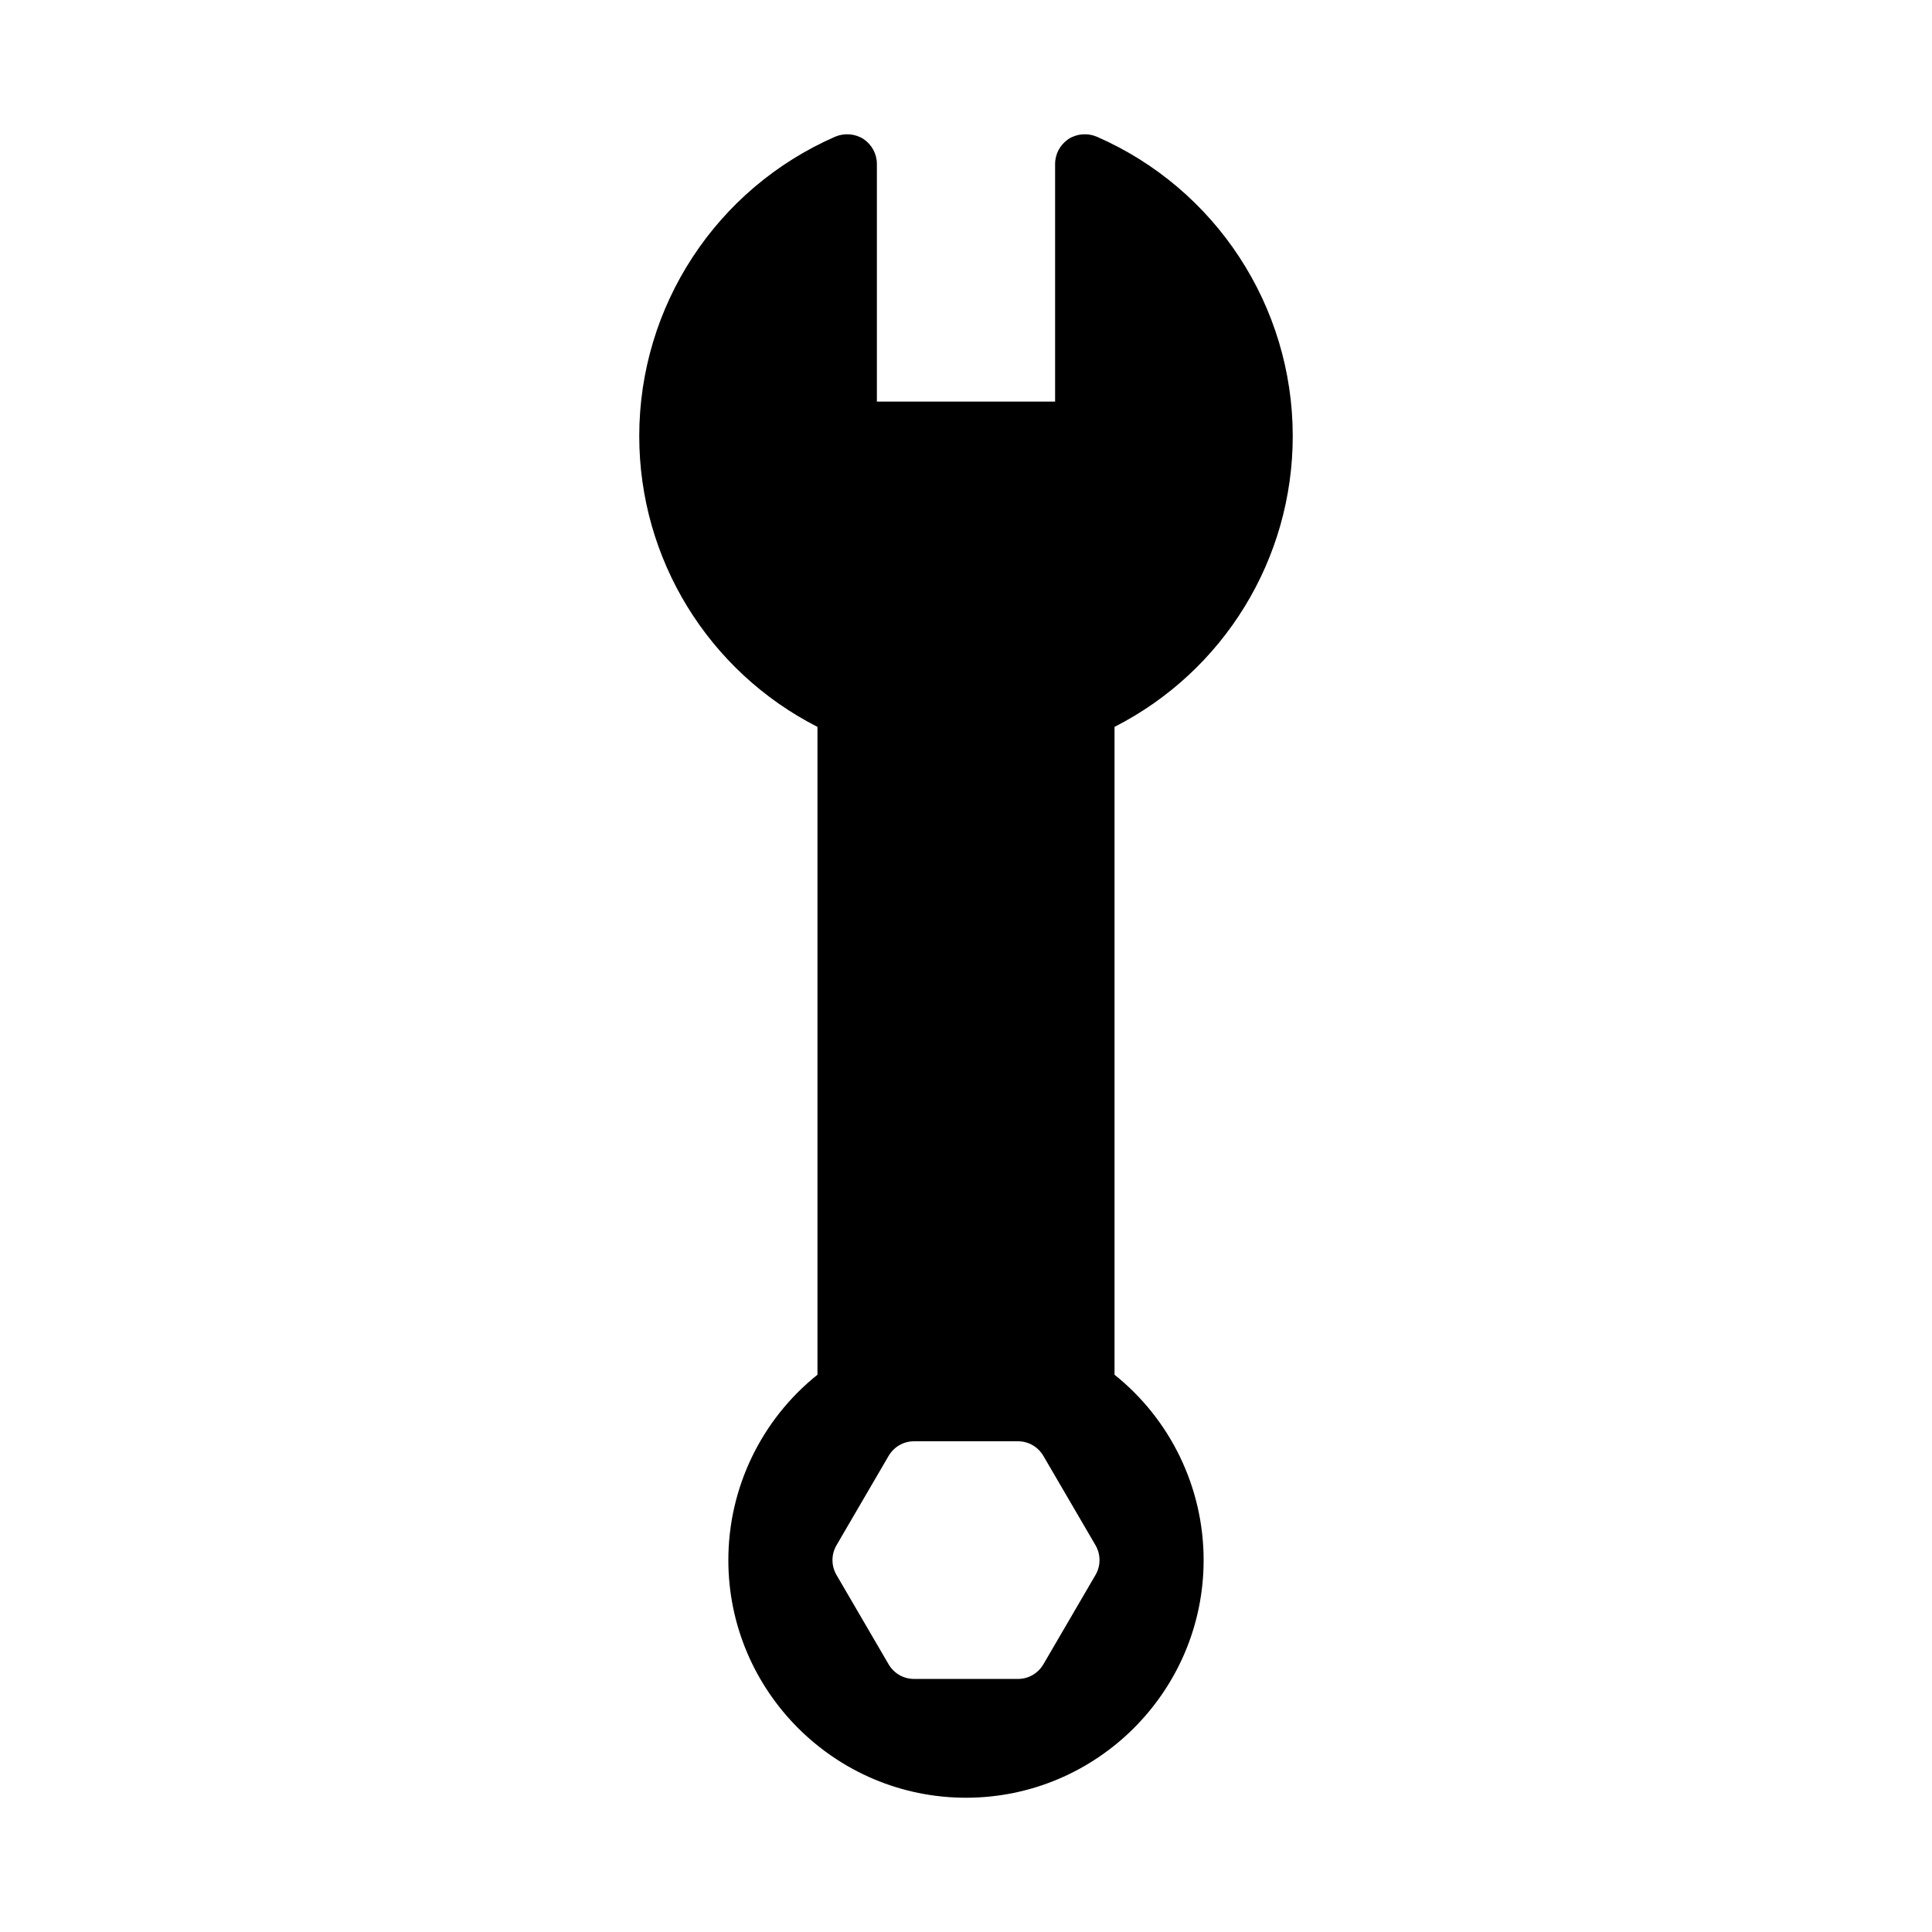
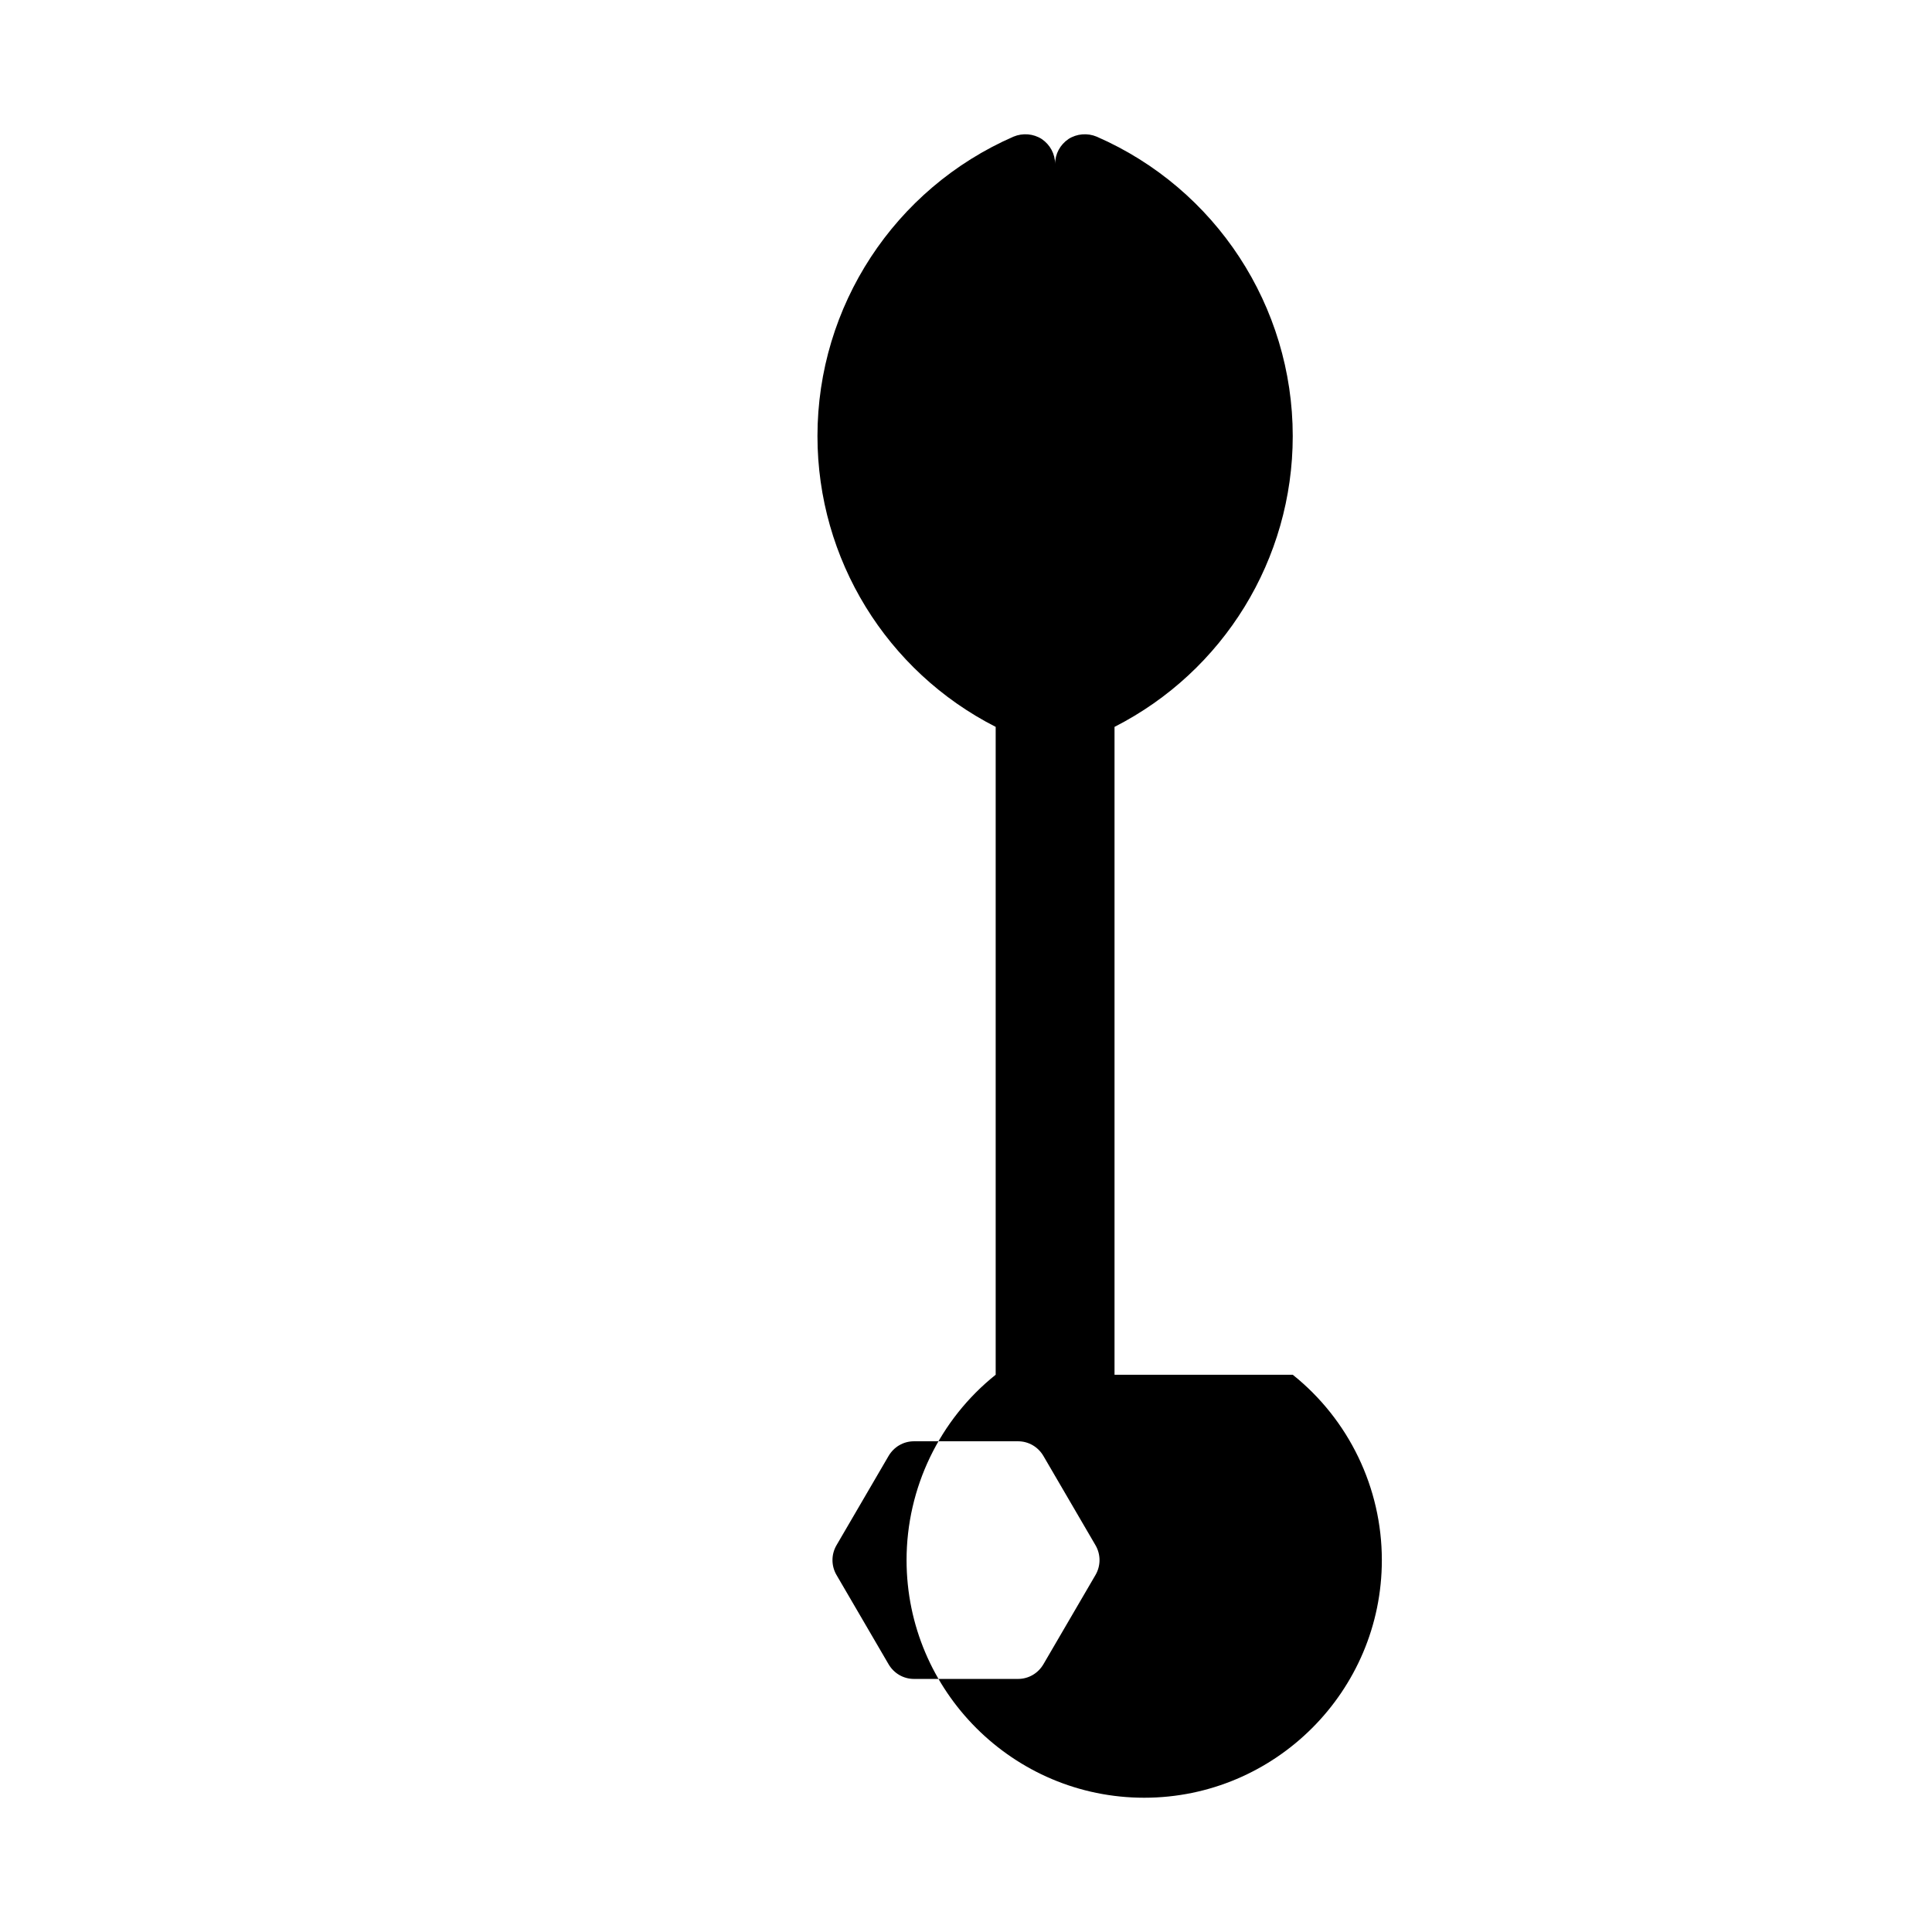
<svg xmlns="http://www.w3.org/2000/svg" fill="#000000" width="800px" height="800px" version="1.1" viewBox="144 144 512 512">
-   <path d="m439.36 508.32v-171.69c28.891-14.723 47.23-44.398 47.23-77.066 0-34.402-20.387-65.574-51.957-79.352-2.441-1.023-5.273-0.789-7.477 0.629-2.203 1.496-3.543 3.938-3.543 6.613v62.977h-47.23v-62.977c0-2.676-1.34-5.117-3.543-6.613-2.203-1.418-5.039-1.652-7.477-0.629-31.57 13.777-51.957 44.949-51.957 79.352 0 32.668 18.344 62.348 47.23 77.066v171.69c-14.879 11.887-23.617 29.992-23.617 49.121 0 34.715 28.262 62.977 62.977 62.977s62.977-28.262 62.977-62.977c0.004-19.129-8.734-37.234-23.613-49.121zm-5.039 53.059-13.777 23.617c-1.418 2.441-3.938 3.938-6.769 3.938h-27.551c-2.832 0-5.352-1.496-6.769-3.938l-13.777-23.617c-1.418-2.441-1.418-5.434 0-7.871l13.777-23.617c1.418-2.441 3.938-3.938 6.769-3.938h27.551c2.832 0 5.352 1.496 6.769 3.938l13.777 23.617c1.418 2.438 1.418 5.43 0 7.871z" />
+   <path d="m439.36 508.32v-171.69c28.891-14.723 47.23-44.398 47.23-77.066 0-34.402-20.387-65.574-51.957-79.352-2.441-1.023-5.273-0.789-7.477 0.629-2.203 1.496-3.543 3.938-3.543 6.613v62.977v-62.977c0-2.676-1.34-5.117-3.543-6.613-2.203-1.418-5.039-1.652-7.477-0.629-31.57 13.777-51.957 44.949-51.957 79.352 0 32.668 18.344 62.348 47.23 77.066v171.69c-14.879 11.887-23.617 29.992-23.617 49.121 0 34.715 28.262 62.977 62.977 62.977s62.977-28.262 62.977-62.977c0.004-19.129-8.734-37.234-23.613-49.121zm-5.039 53.059-13.777 23.617c-1.418 2.441-3.938 3.938-6.769 3.938h-27.551c-2.832 0-5.352-1.496-6.769-3.938l-13.777-23.617c-1.418-2.441-1.418-5.434 0-7.871l13.777-23.617c1.418-2.441 3.938-3.938 6.769-3.938h27.551c2.832 0 5.352 1.496 6.769 3.938l13.777 23.617c1.418 2.438 1.418 5.43 0 7.871z" />
</svg>